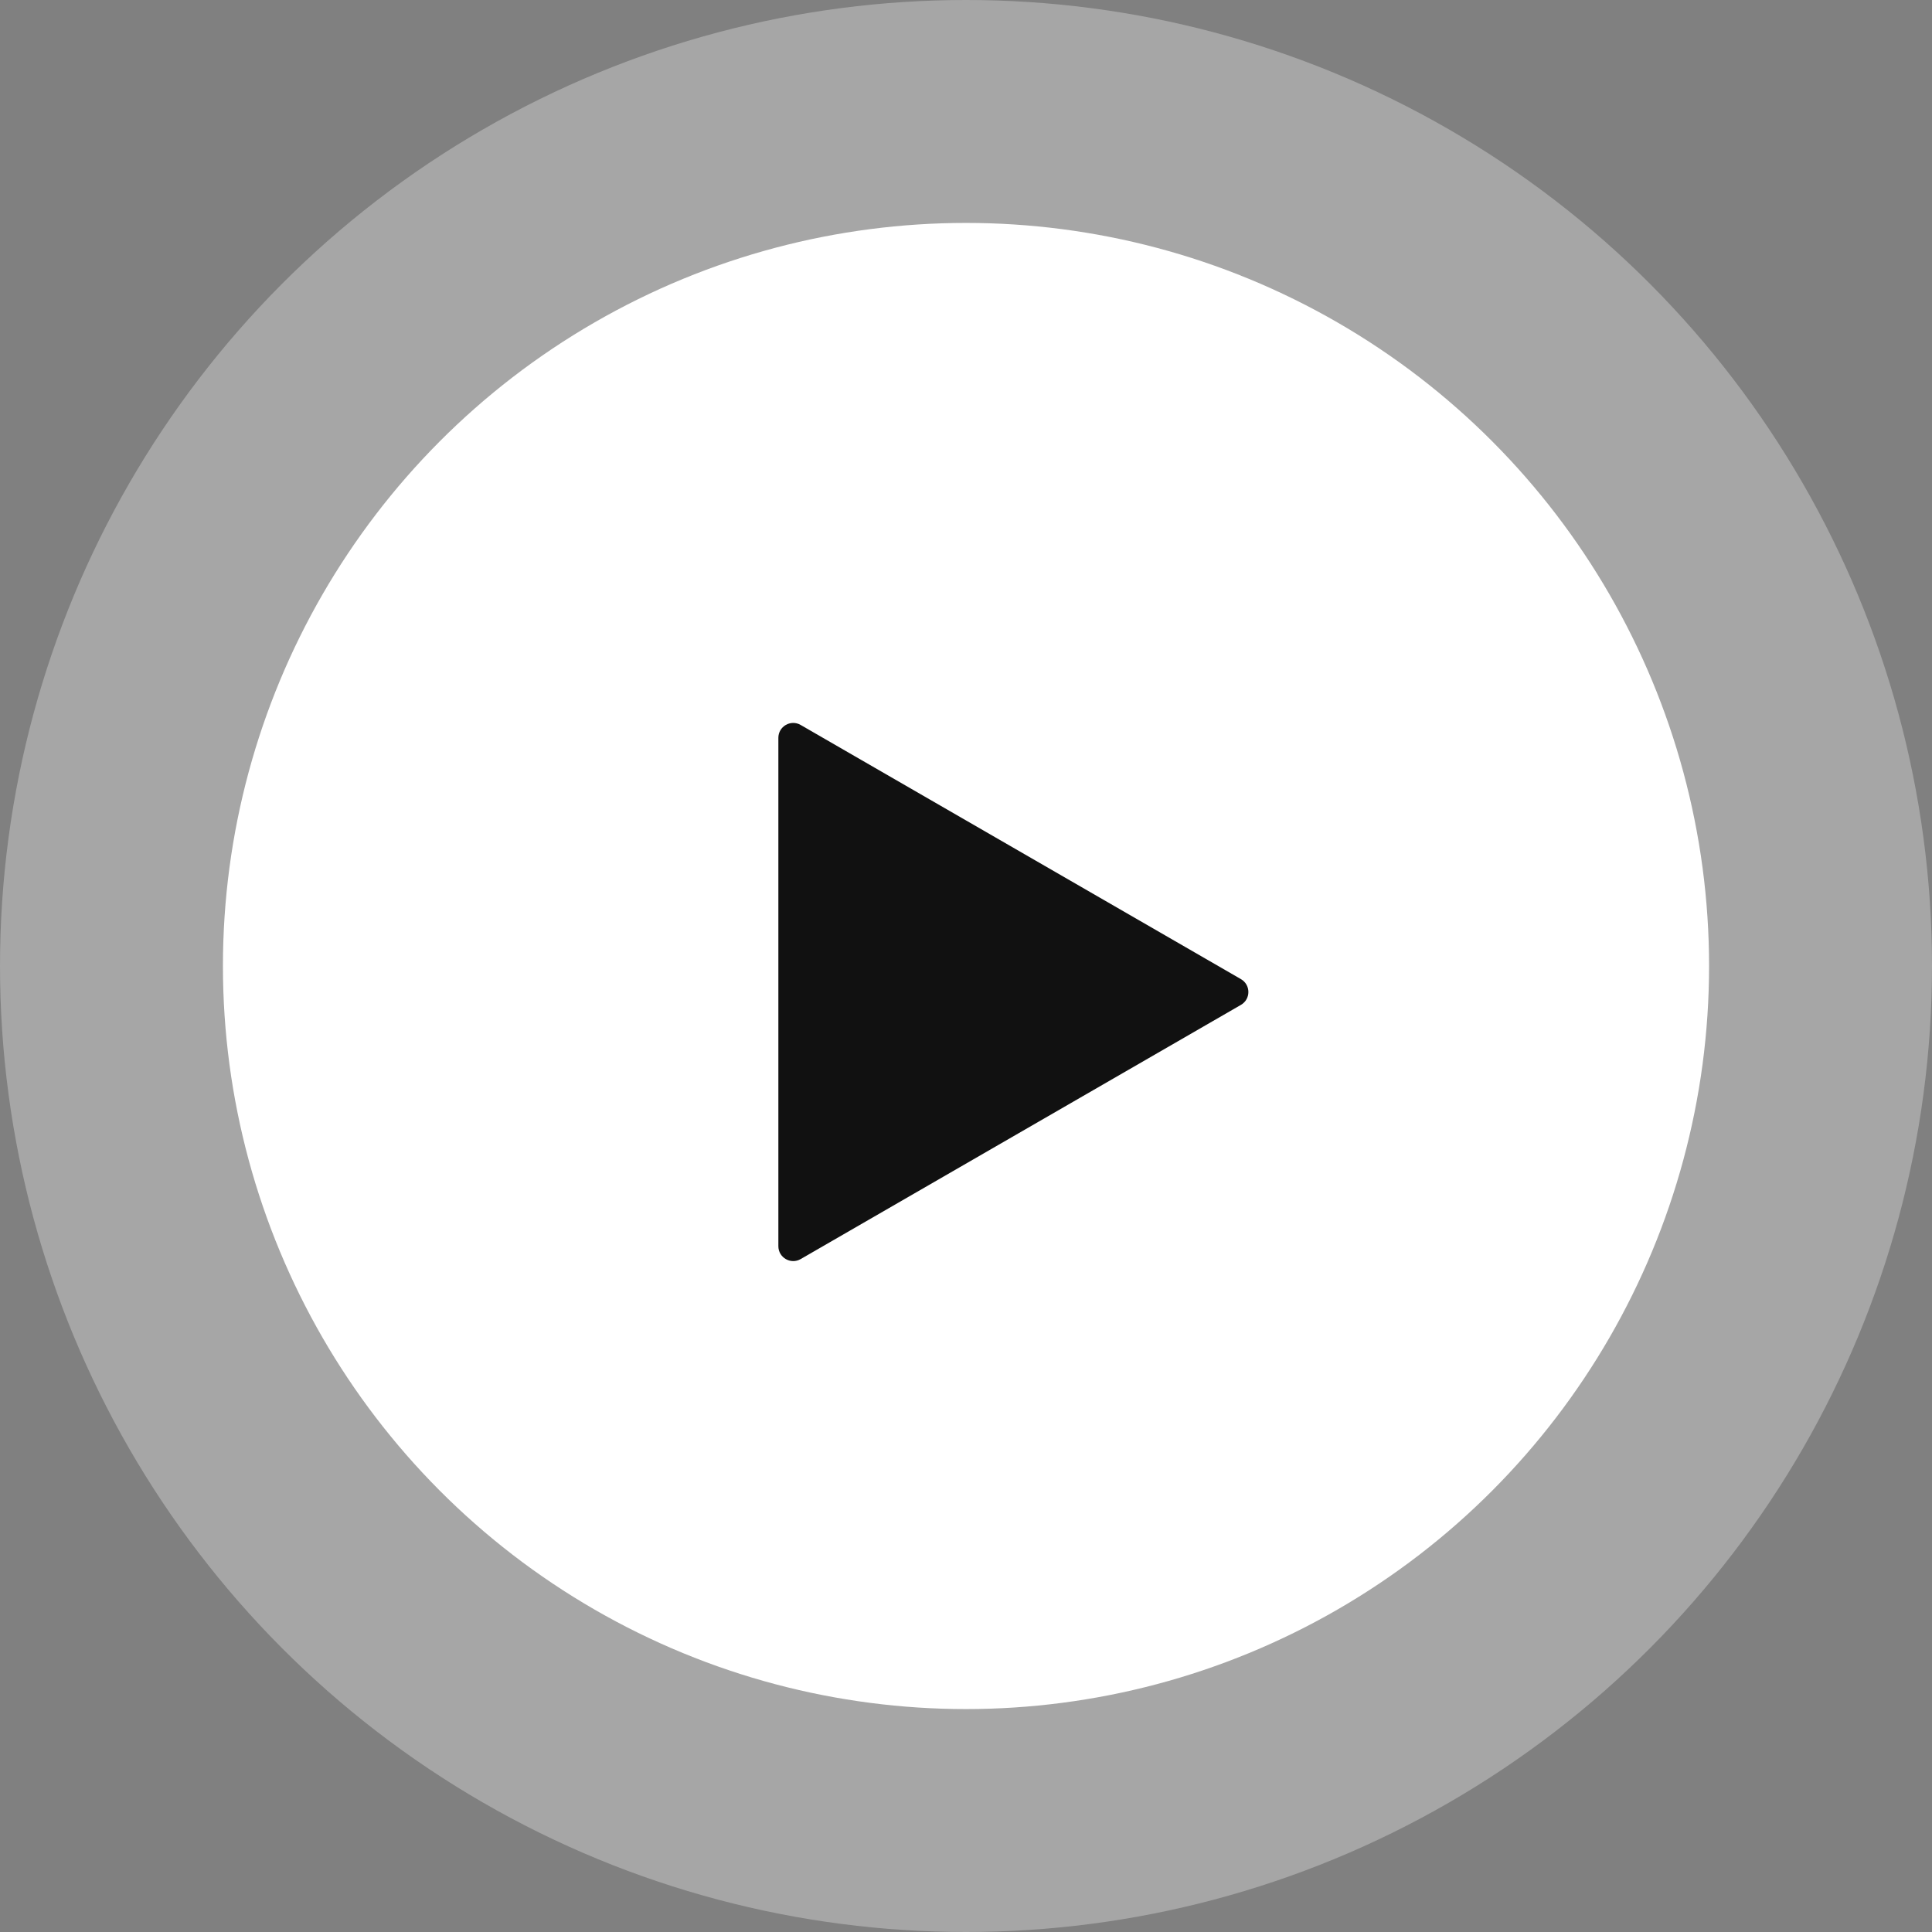
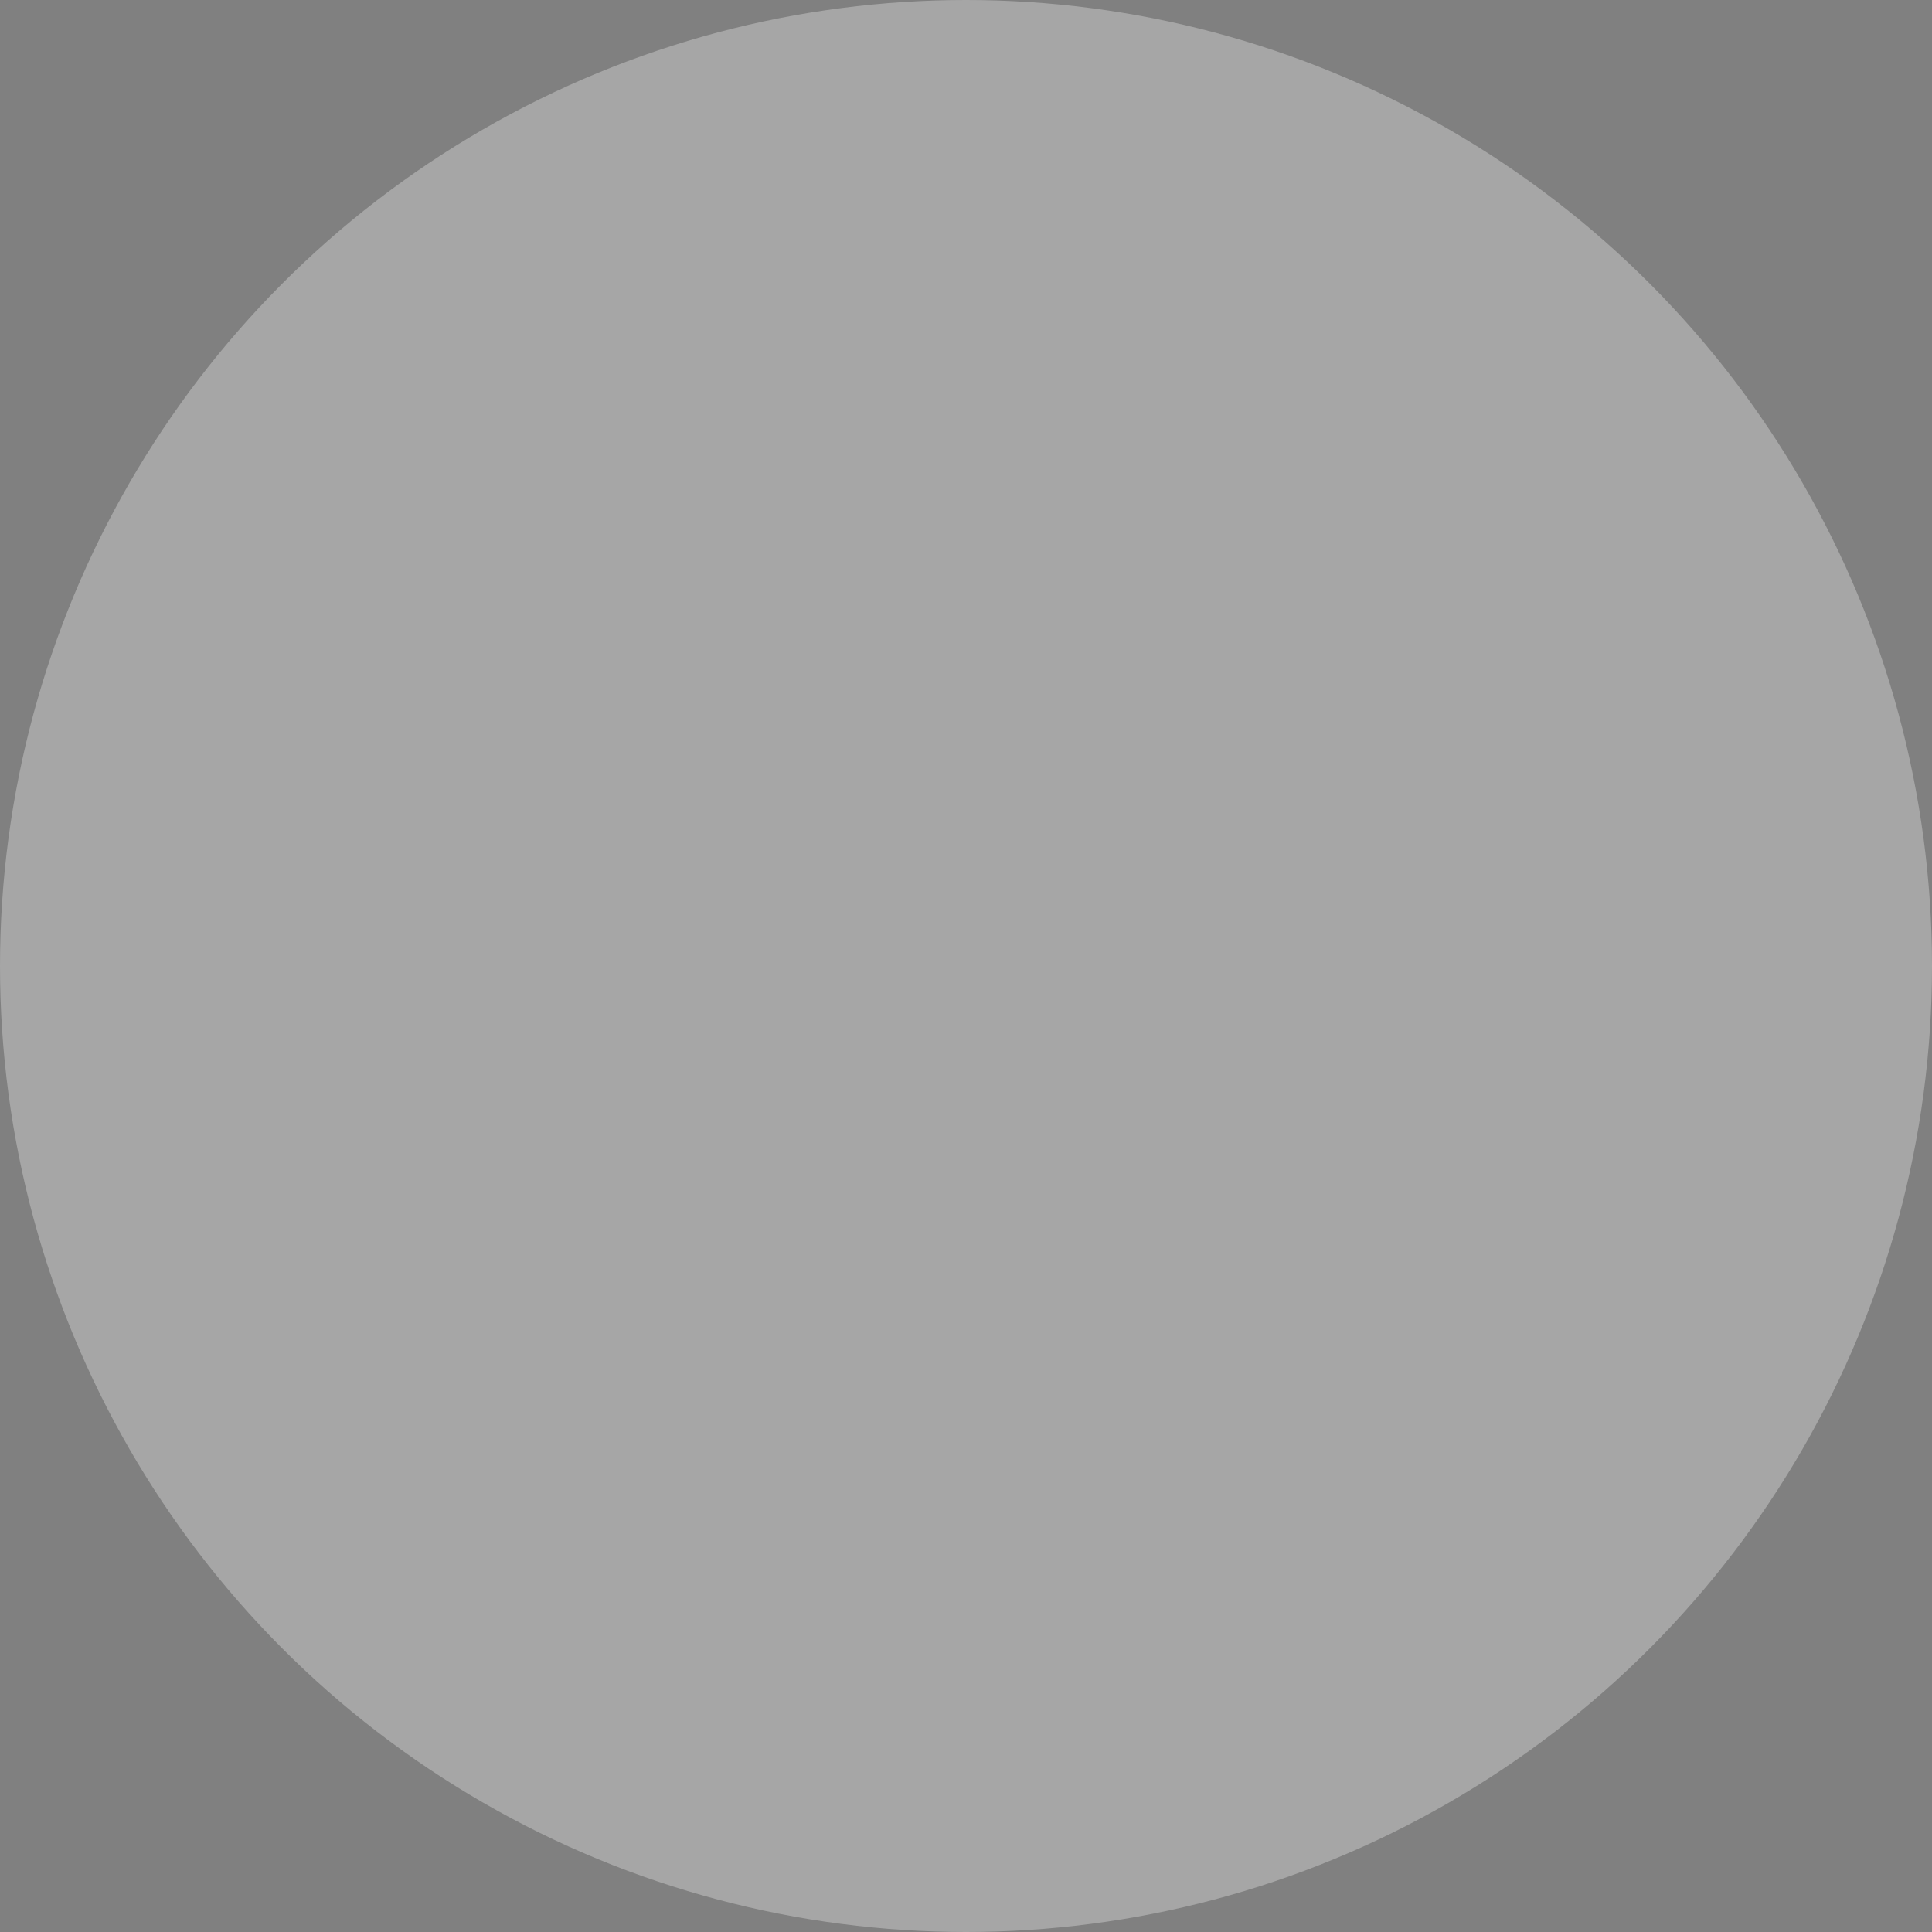
<svg xmlns="http://www.w3.org/2000/svg" width="93" height="93" viewBox="0 0 93 93" fill="none">
  <rect x="0" y="0" width="93" height="93" fill="#808080" stroke="none" />
  <circle opacity="0.3" cx="46.5" cy="46.5" r="46.5" fill="white" />
-   <circle cx="46.5" cy="46.5" r="35.769" fill="white" />
-   <path d="M59.735 47.132C60.212 47.408 60.212 48.096 59.735 48.371L38.541 60.608C38.065 60.883 37.468 60.539 37.468 59.988V35.516C37.468 34.965 38.065 34.621 38.541 34.897L59.735 47.132Z" fill="#111111" />
</svg>